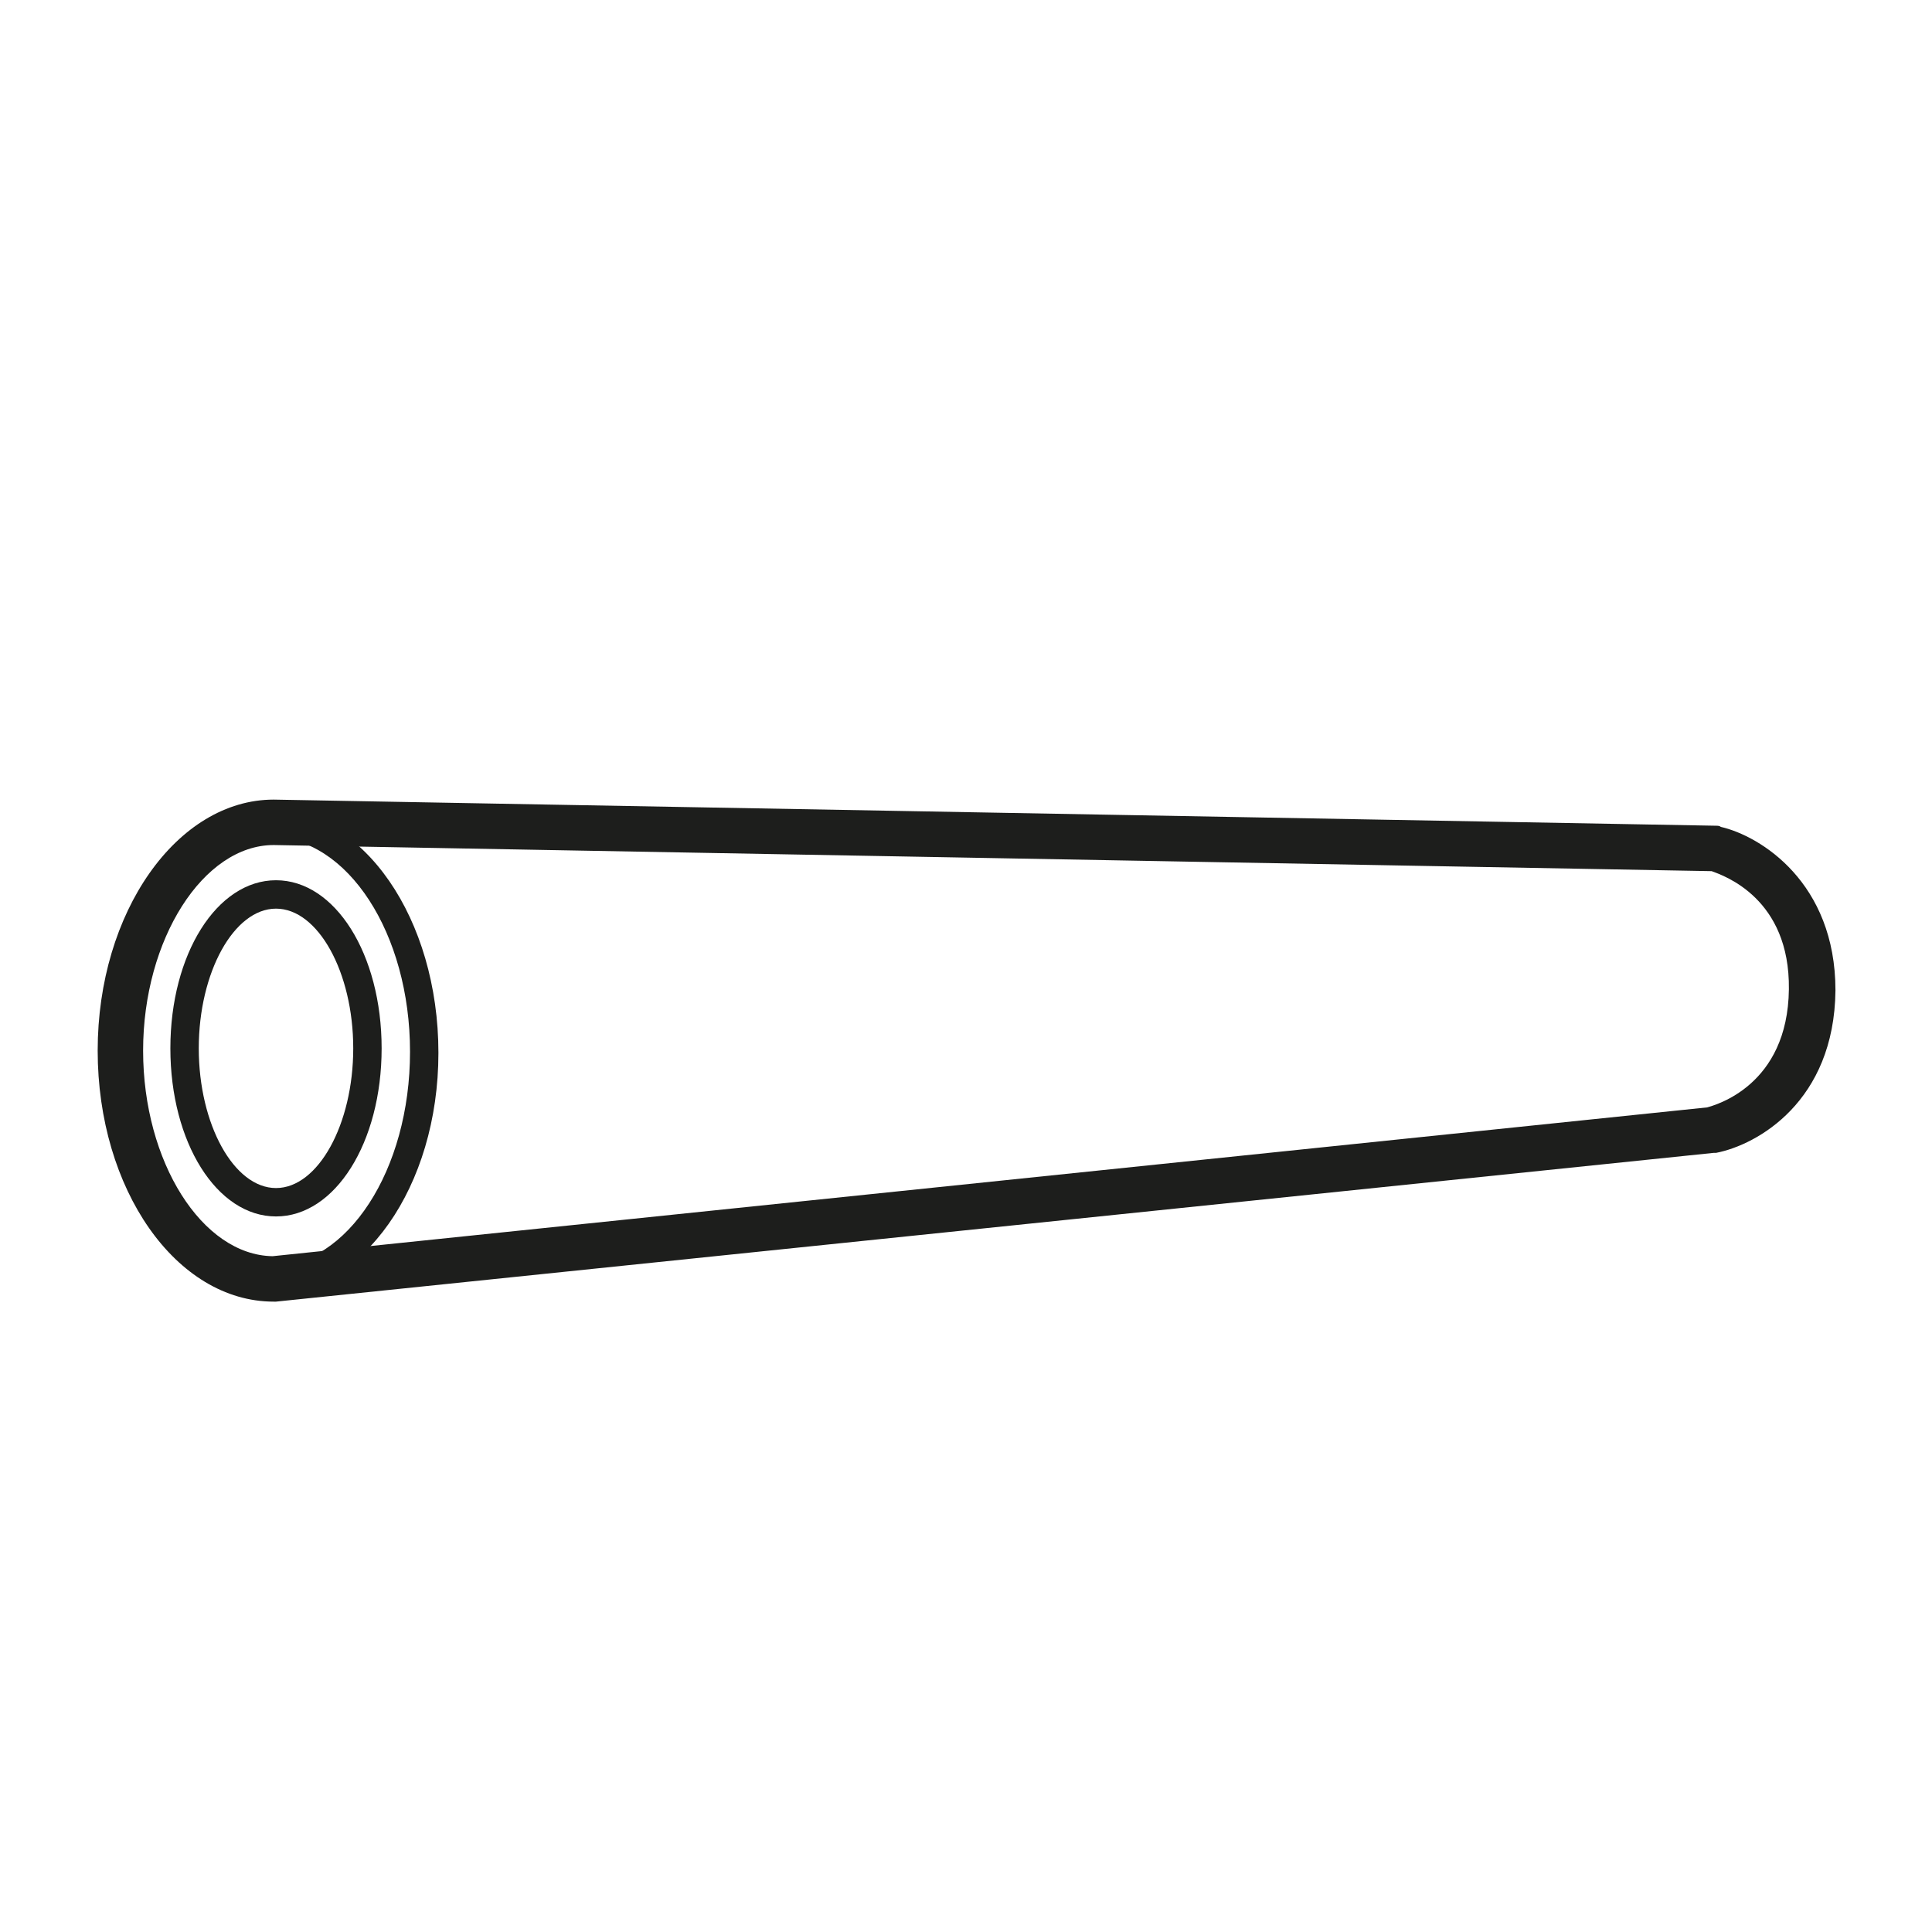
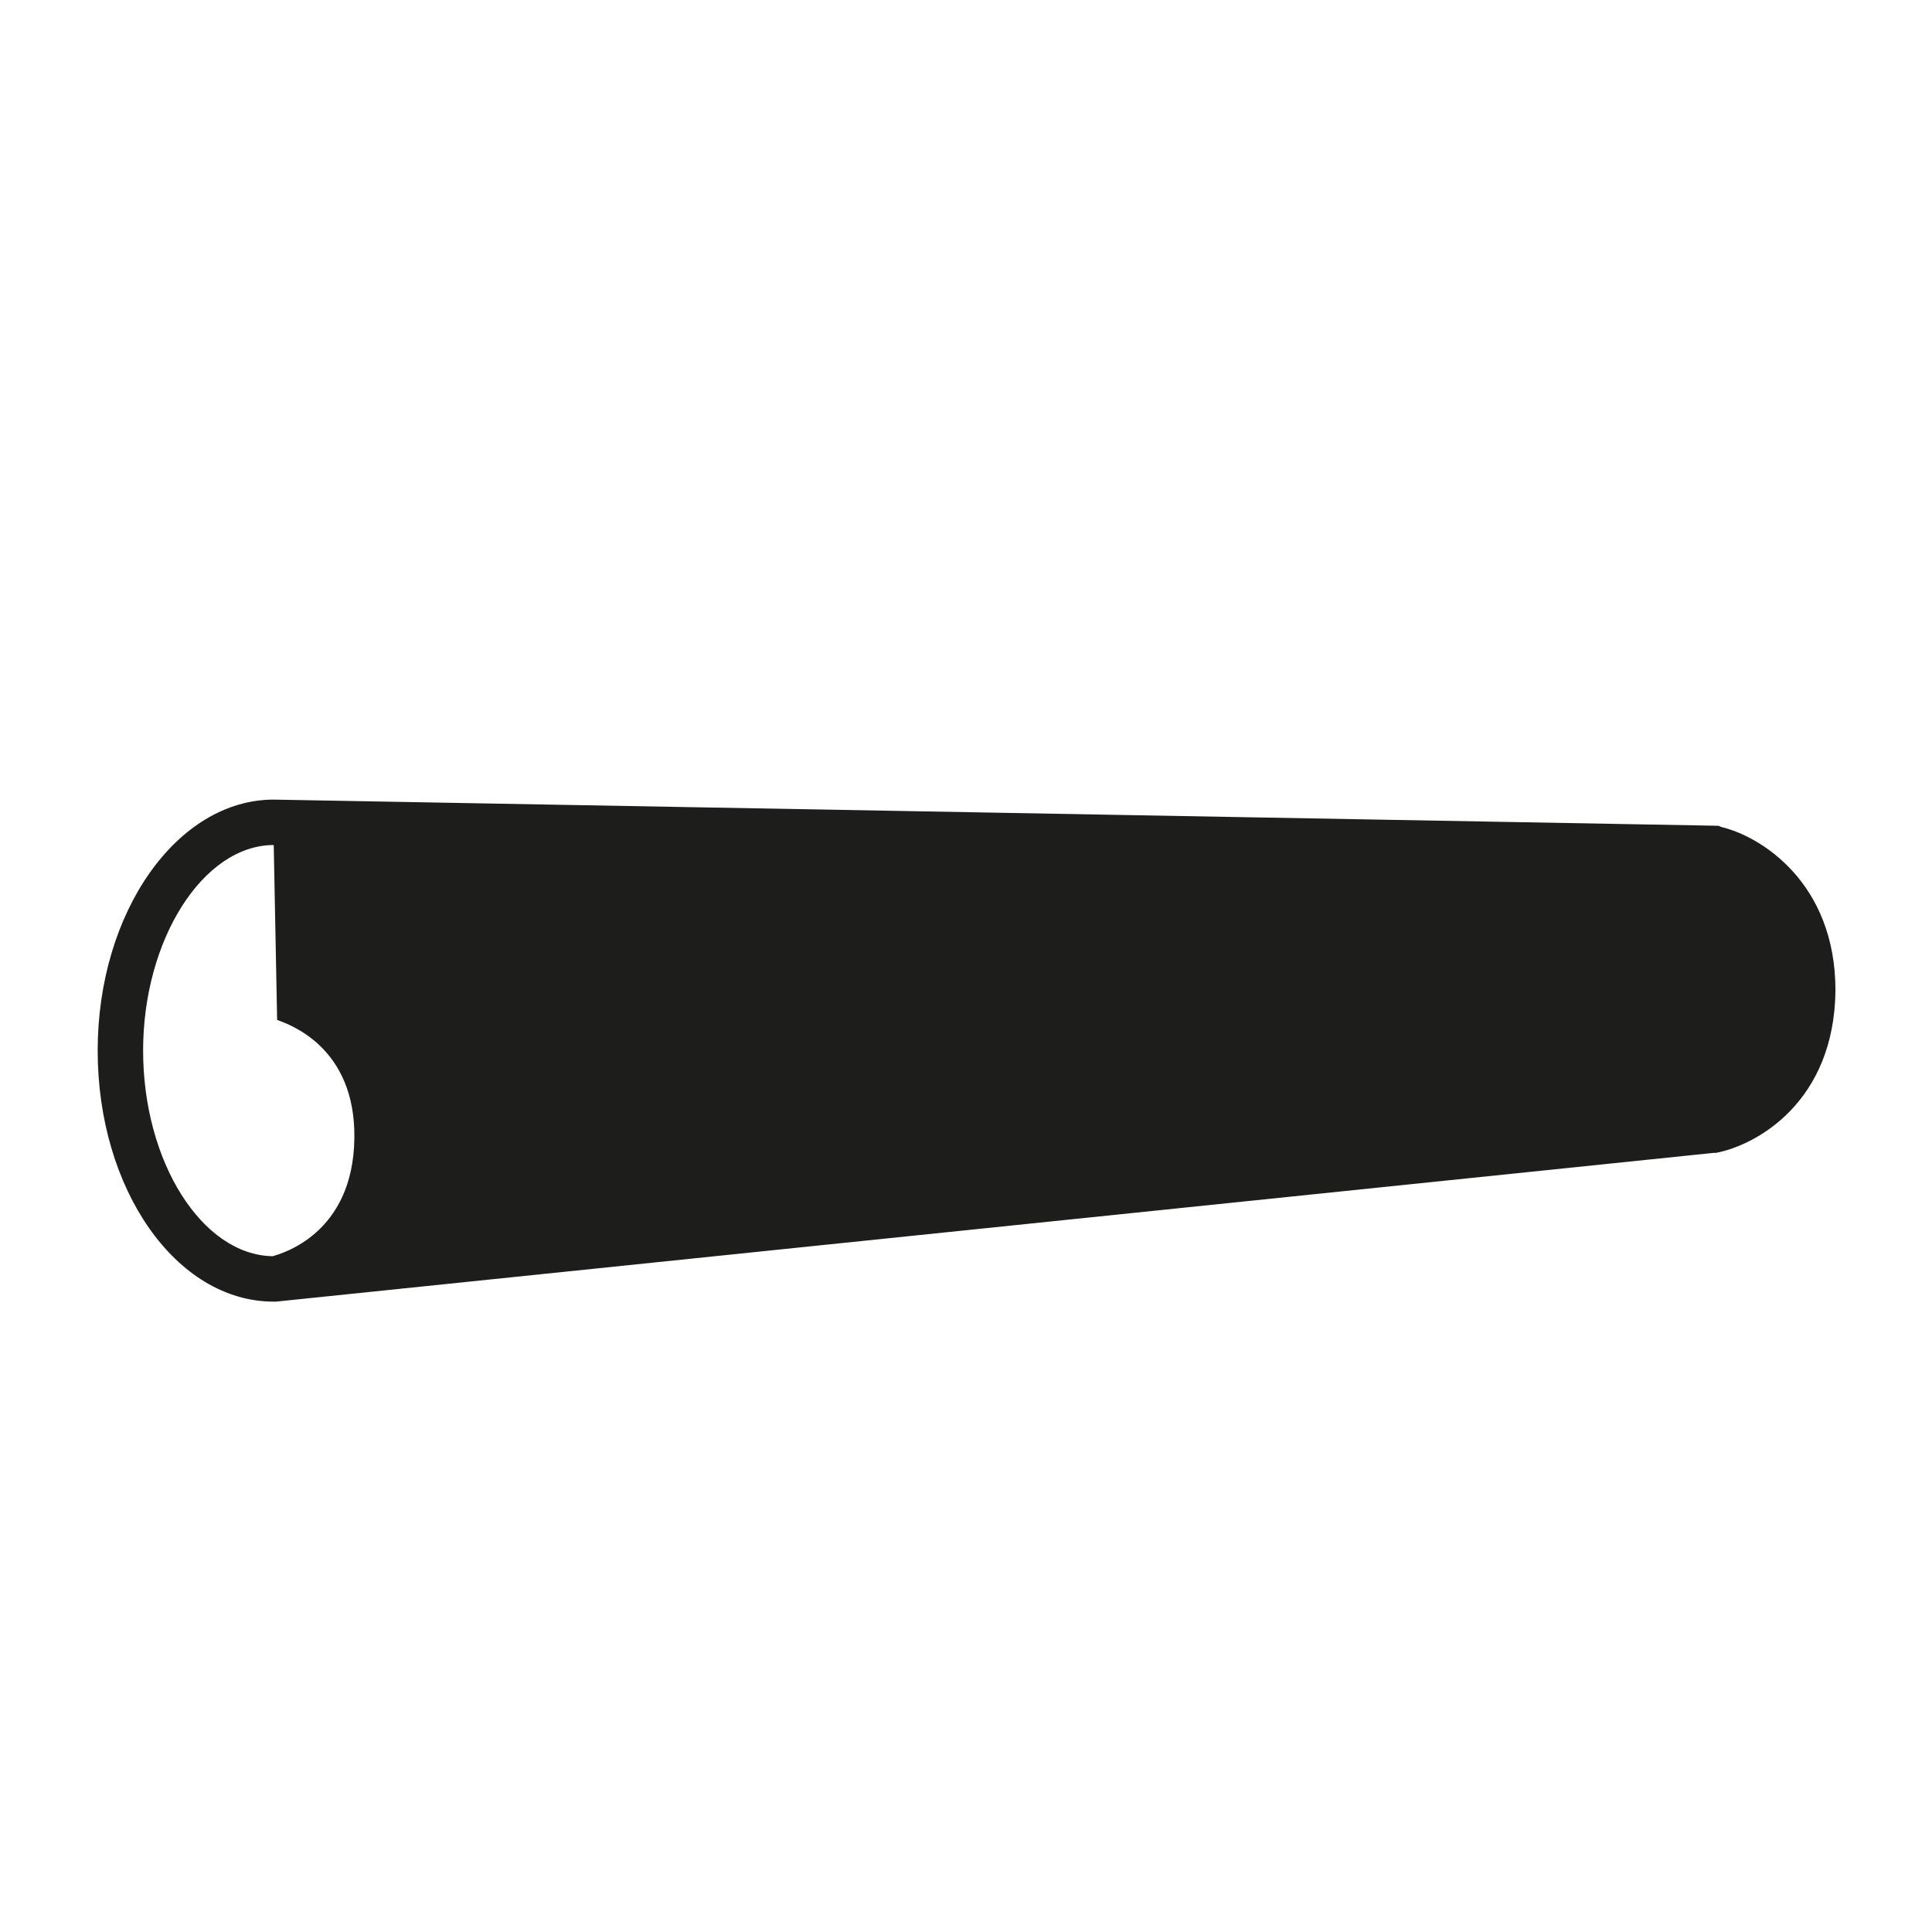
<svg xmlns="http://www.w3.org/2000/svg" version="1.1" id="Warstwa_1" x="0px" y="0px" width="170.1px" height="170.1px" viewBox="0 0 170.1 170.1" style="enable-background:new 0 0 170.1 170.1;" xml:space="preserve">
  <style type="text/css">
	.st0{fill:#1D1E1C;}
</style>
  <g>
    <g>
-       <path class="st0" d="M24.1,114.6c-8.6,0-15.5-9.9-15.5-22.1c0-12.2,7-22.1,15.5-22.1l127,2.3c0.1,0,0.3,0,0.4,0.1     c3.5,0.8,10.1,4.9,10.1,14.4c-0.1,9.8-6.9,13.6-10.5,14.3c-0.1,0-0.1,0-0.2,0L24.3,114.6C24.2,114.6,24.2,114.6,24.1,114.6z      M24.1,74.4c-6.2,0-11.5,8.3-11.5,18.1c0,9.8,5.2,18,11.4,18.1l126.3-13.1c0.7-0.2,7.1-1.9,7.2-10.4c0.1-8-5.7-10-6.8-10.4     L24.1,74.4z" />
+       <path class="st0" d="M24.1,114.6c-8.6,0-15.5-9.9-15.5-22.1c0-12.2,7-22.1,15.5-22.1l127,2.3c0.1,0,0.3,0,0.4,0.1     c3.5,0.8,10.1,4.9,10.1,14.4c-0.1,9.8-6.9,13.6-10.5,14.3c-0.1,0-0.1,0-0.2,0L24.3,114.6C24.2,114.6,24.2,114.6,24.1,114.6z      M24.1,74.4c-6.2,0-11.5,8.3-11.5,18.1c0,9.8,5.2,18,11.4,18.1c0.7-0.2,7.1-1.9,7.2-10.4c0.1-8-5.7-10-6.8-10.4     L24.1,74.4z" />
    </g>
    <g>
-       <path class="st0" d="M24.3,107.1c-5.2,0-9.3-6.5-9.3-14.8s4.1-14.8,9.3-14.8s9.3,6.5,9.3,14.8S29.5,107.1,24.3,107.1z M24.3,80     c-3.7,0-6.8,5.6-6.8,12.3c0,6.7,3.1,12.3,6.8,12.3c3.7,0,6.8-5.6,6.8-12.3C31.1,85.6,28,80,24.3,80z" />
-     </g>
+       </g>
    <g>
      <path class="st0" d="M23.8,113.9c-0.7,0-1.2-0.6-1.2-1.2s0.6-1.2,1.2-1.2c6.8,0,12.3-8.5,12.3-18.9c0-10.4-5.5-18.9-12.3-18.9     c-0.7,0-1.2-0.6-1.2-1.2s0.6-1.2,1.2-1.2c8.2,0,14.8,9.6,14.8,21.4S31.9,113.9,23.8,113.9z" />
    </g>
  </g>
</svg>